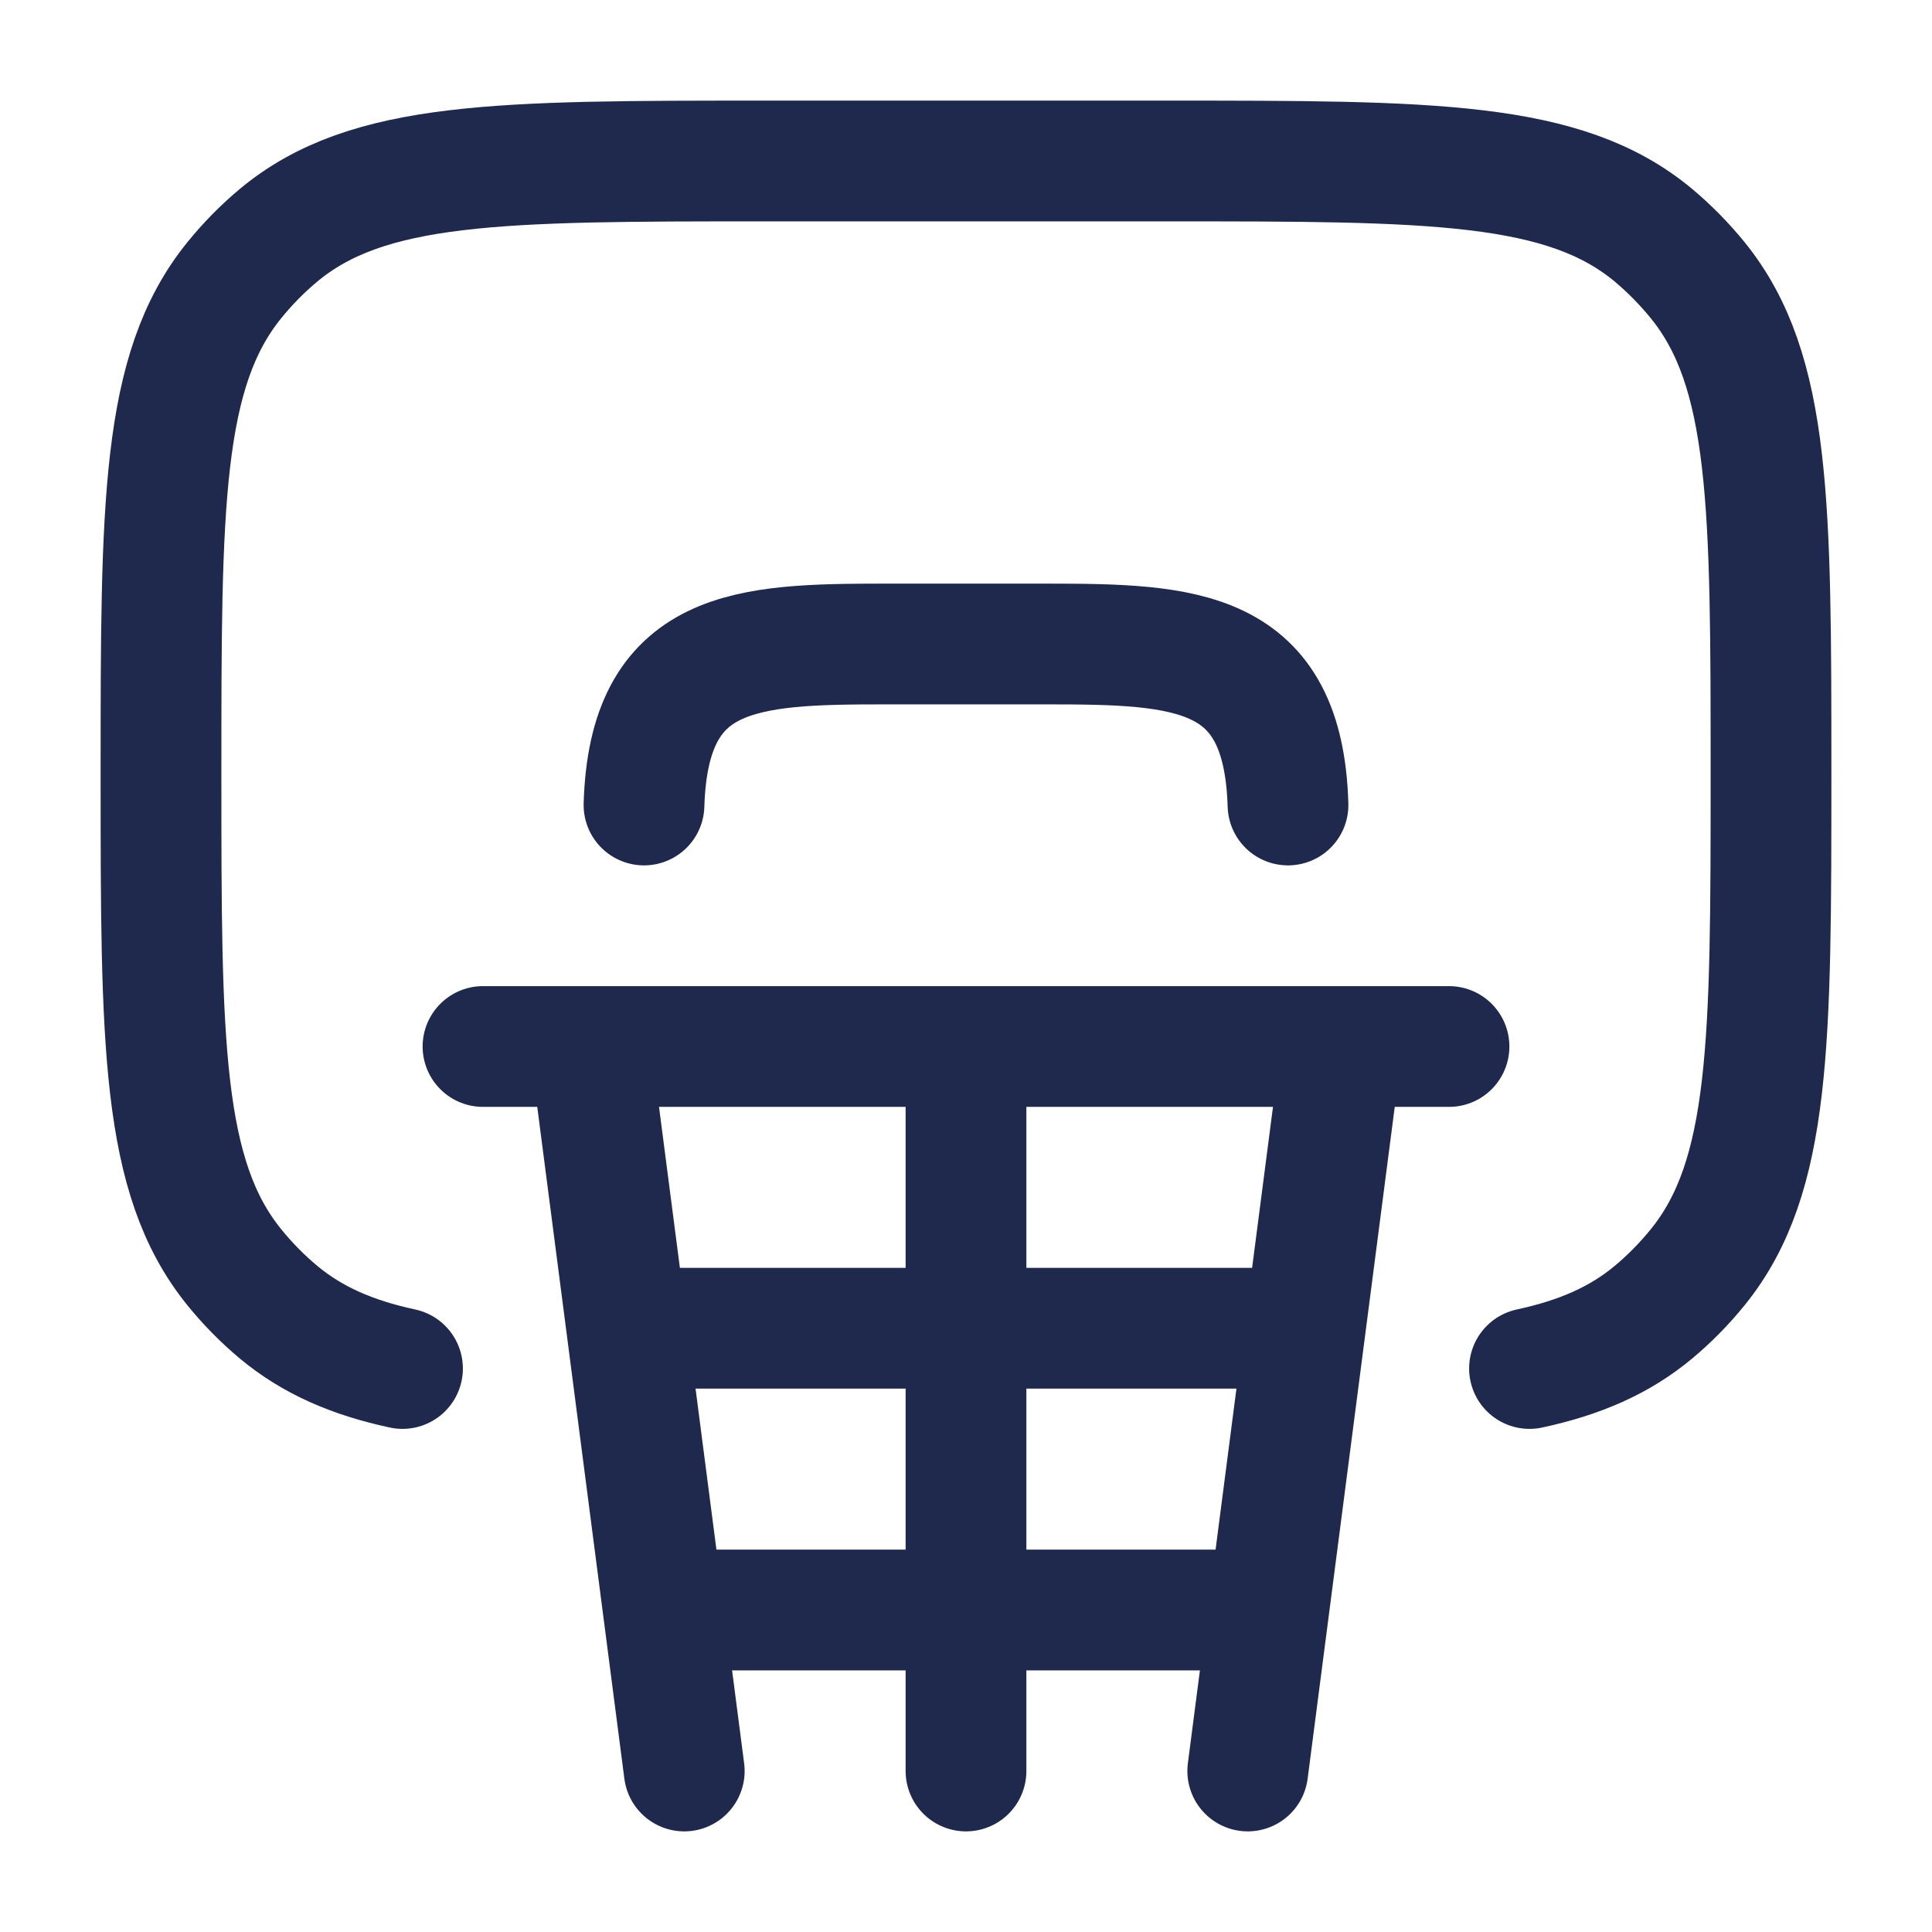
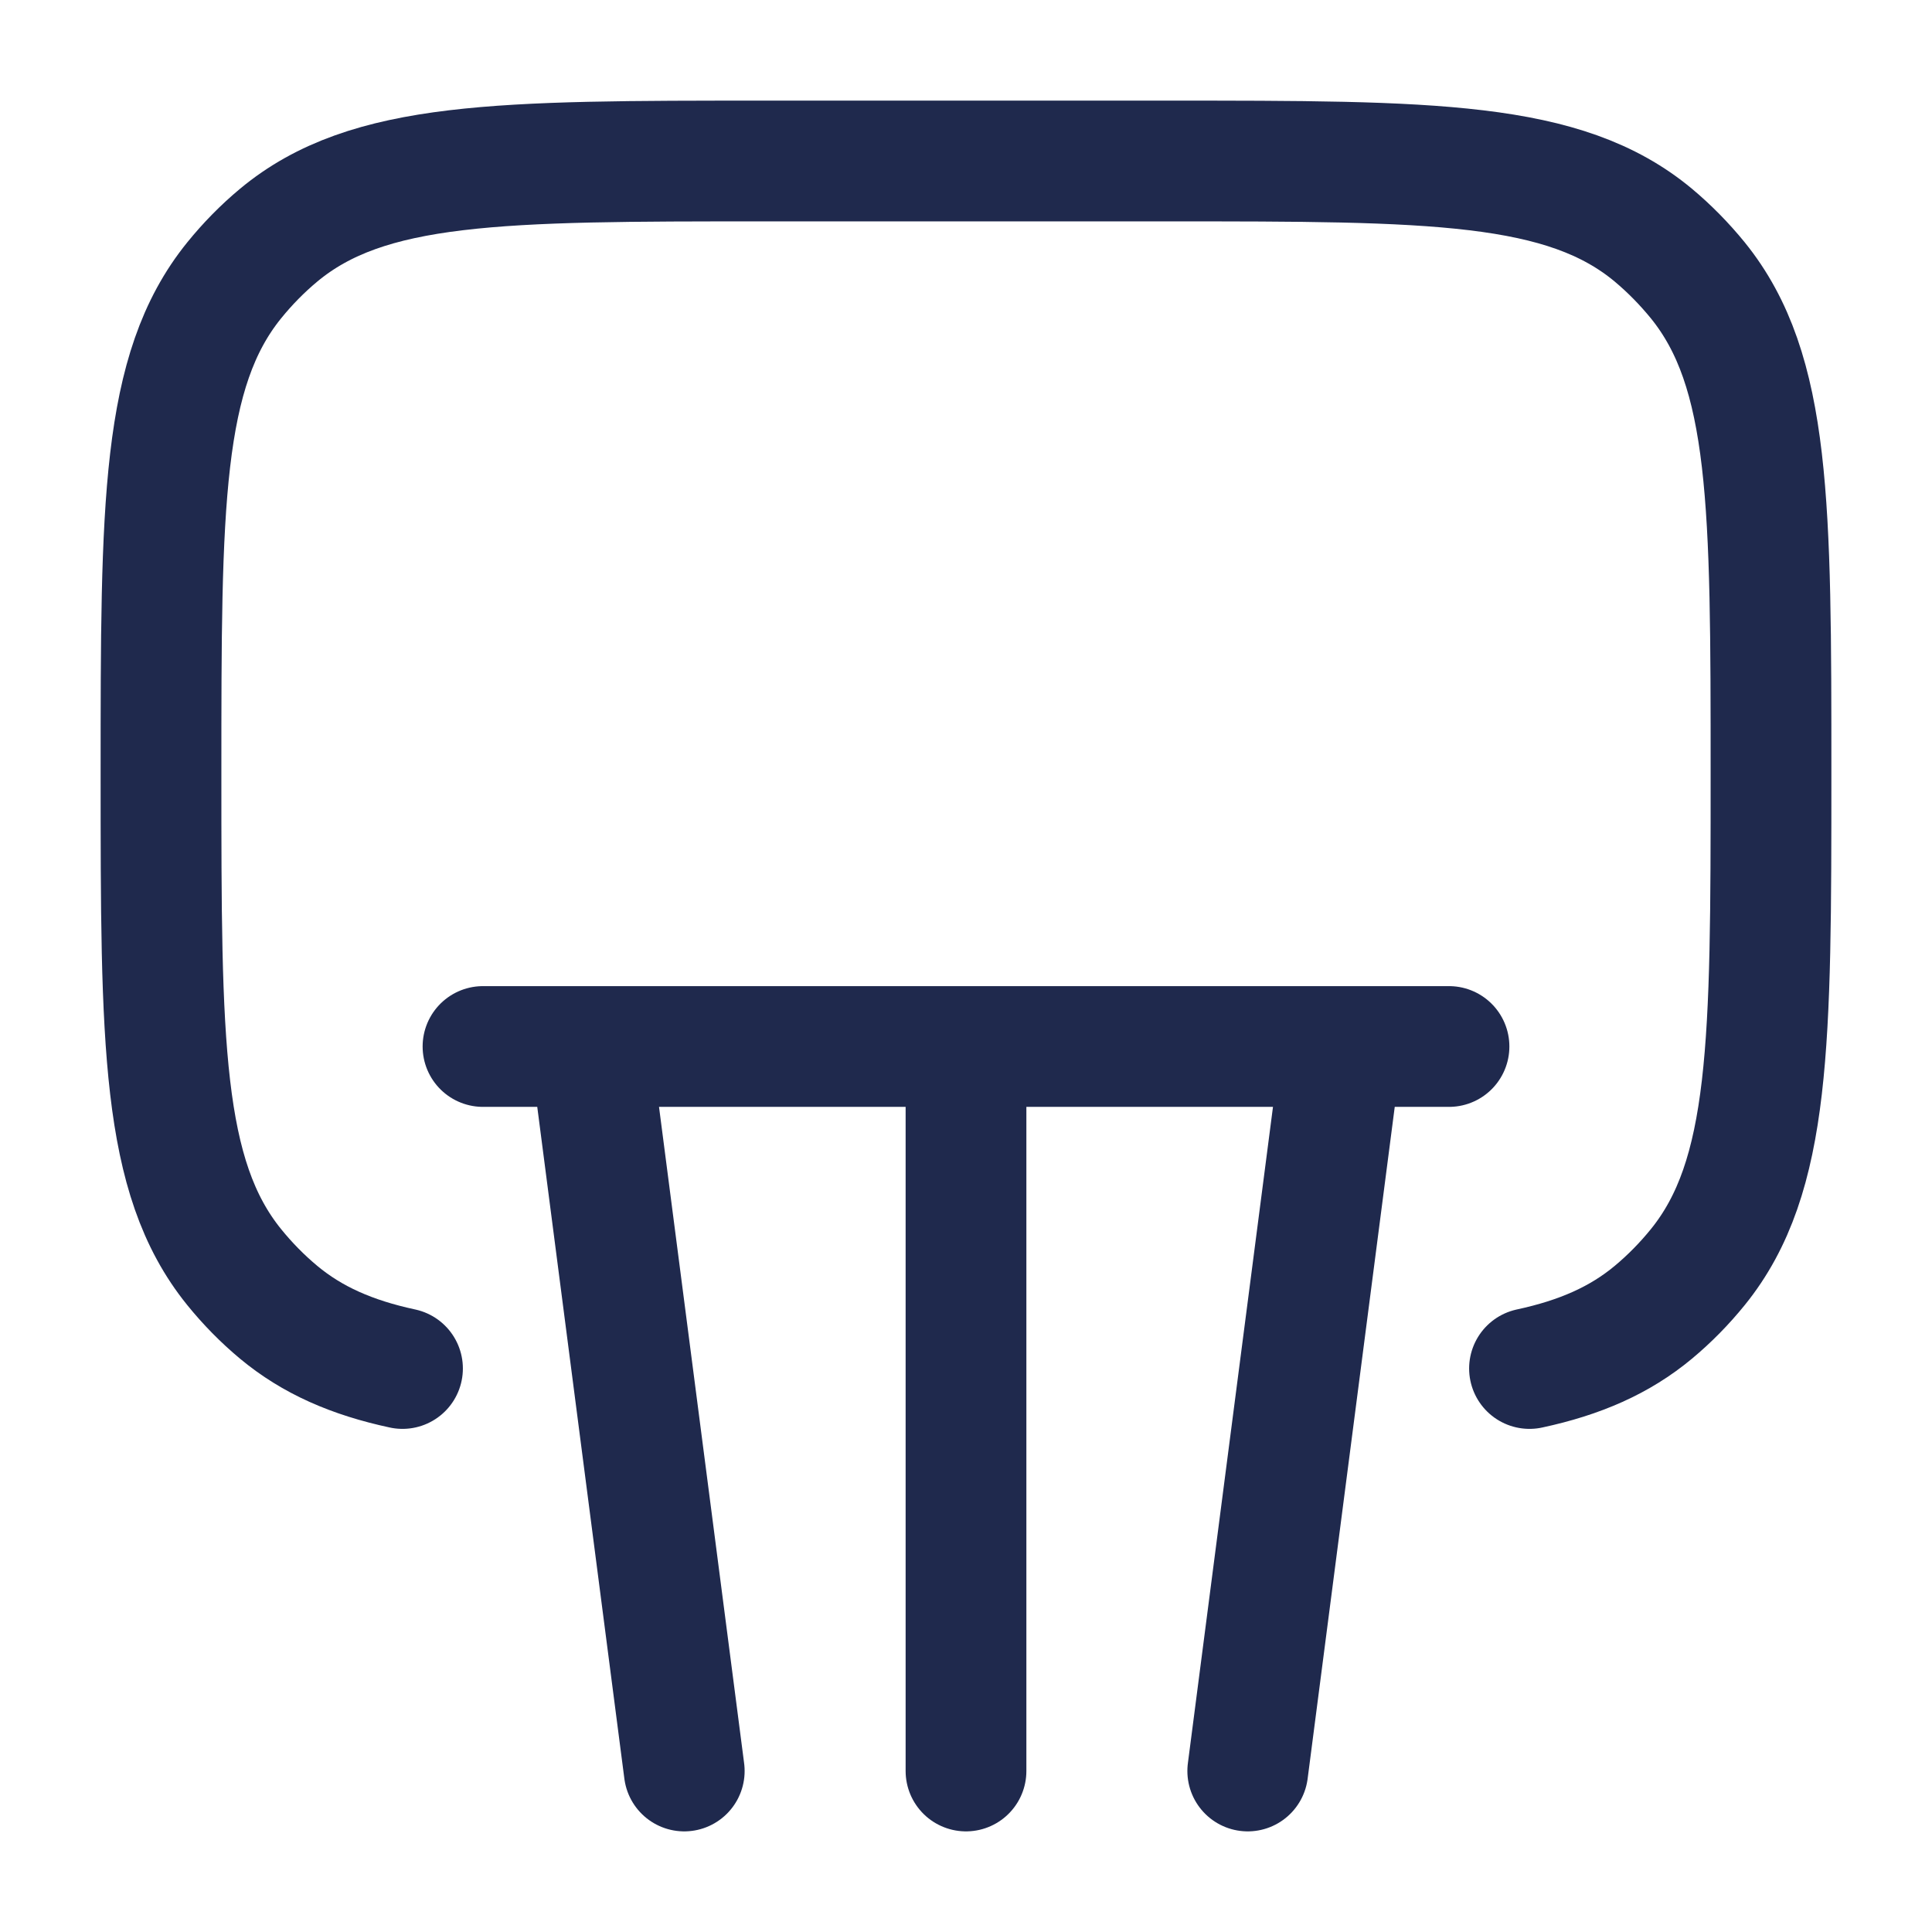
<svg xmlns="http://www.w3.org/2000/svg" width="24" height="24" viewBox="0 0 24 24" fill="none">
  <path d="M5 17C4.372 16.865 3.879 16.649 3.462 16.302C3.259 16.133 3.074 15.944 2.908 15.739C2 14.616 2 12.95 2 9.612C2 6.274 2 4.607 2.908 3.484C3.074 3.279 3.259 3.09 3.462 2.921C4.57 2 6.212 2 9.5 2H14.5C17.788 2 19.431 2 20.538 2.921C20.741 3.091 20.925 3.279 21.092 3.484C22 4.607 22 6.275 22 9.612C22 12.948 22 14.616 21.092 15.739C20.926 15.944 20.741 16.133 20.538 16.302C20.121 16.649 19.628 16.865 19 17M6 13H7.333M7.333 13L8.5 22M7.333 13H12M12 13H16.667M12 13V22M18 13H16.667M16.667 13L15.5 22" stroke="#1F294D" stroke-width="1.5" stroke-linecap="round" stroke-linejoin="round" />
-   <path d="M8 10C8.059 8.048 9.262 8 10.998 8H13.002C14.738 8 15.942 8.048 16 10M8 16.5H16M8.444 20H15.556" stroke="#1F294D" stroke-width="1.5" stroke-linecap="round" stroke-linejoin="round" />
</svg>